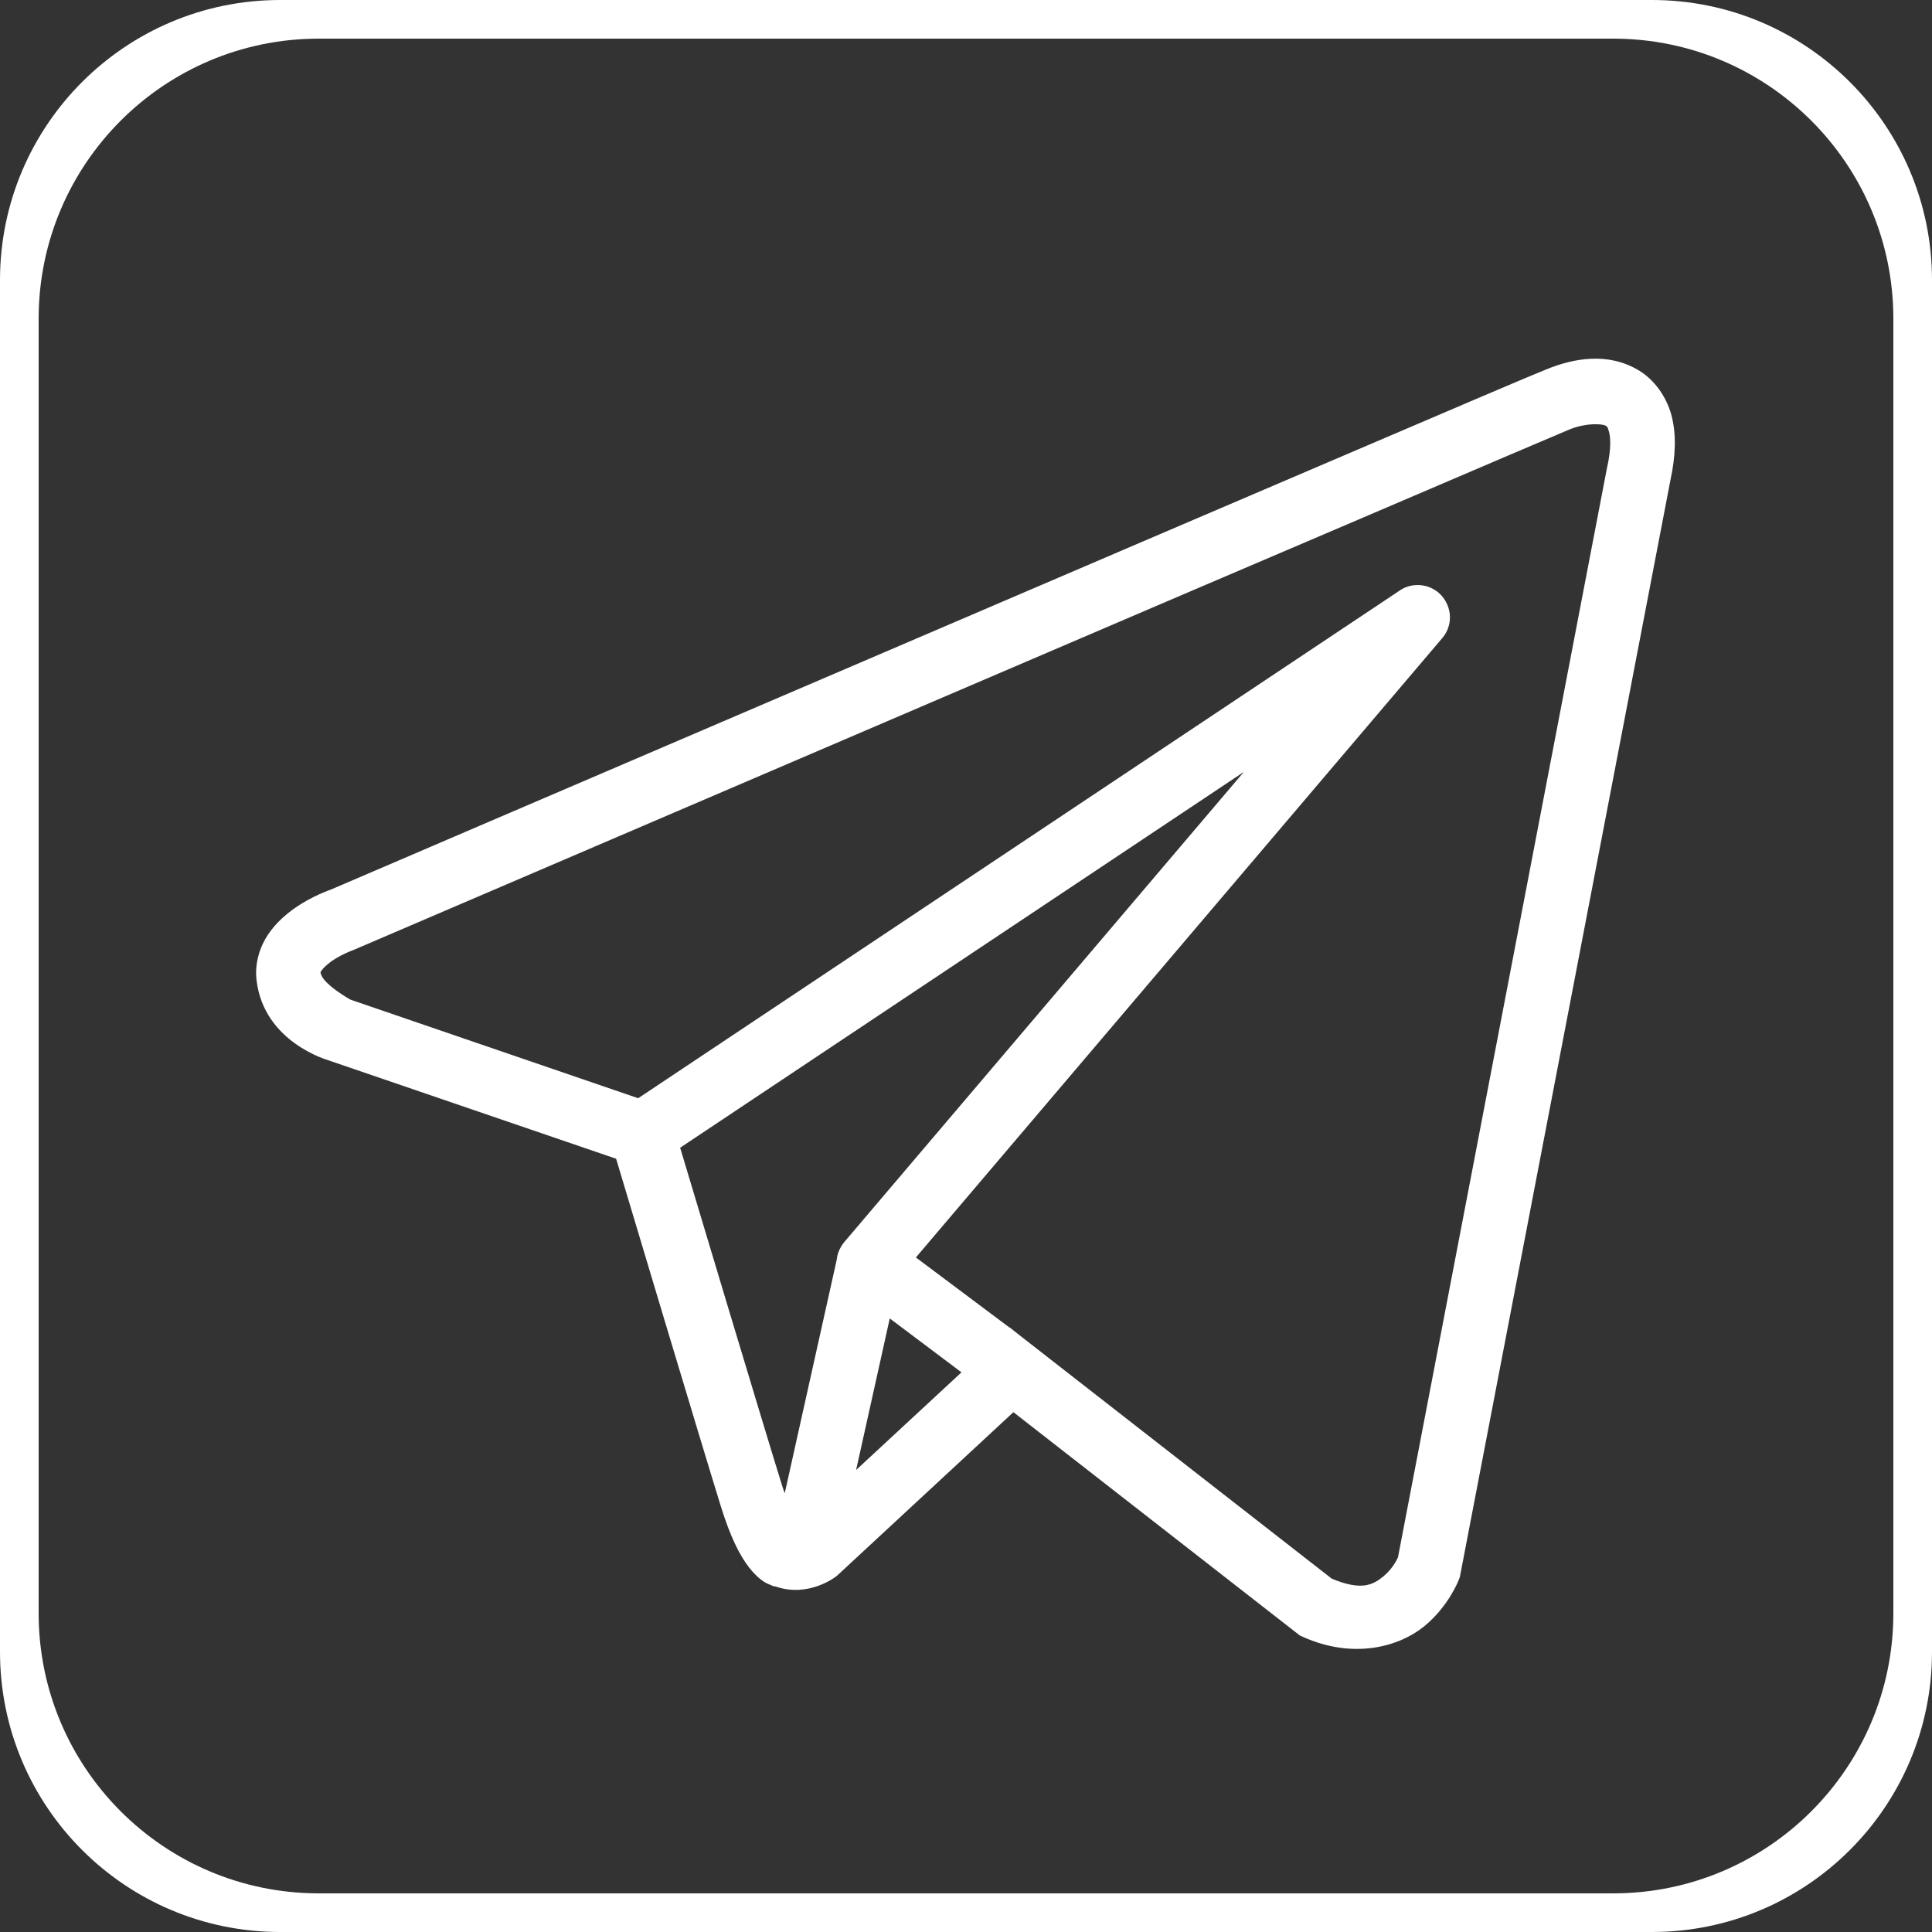
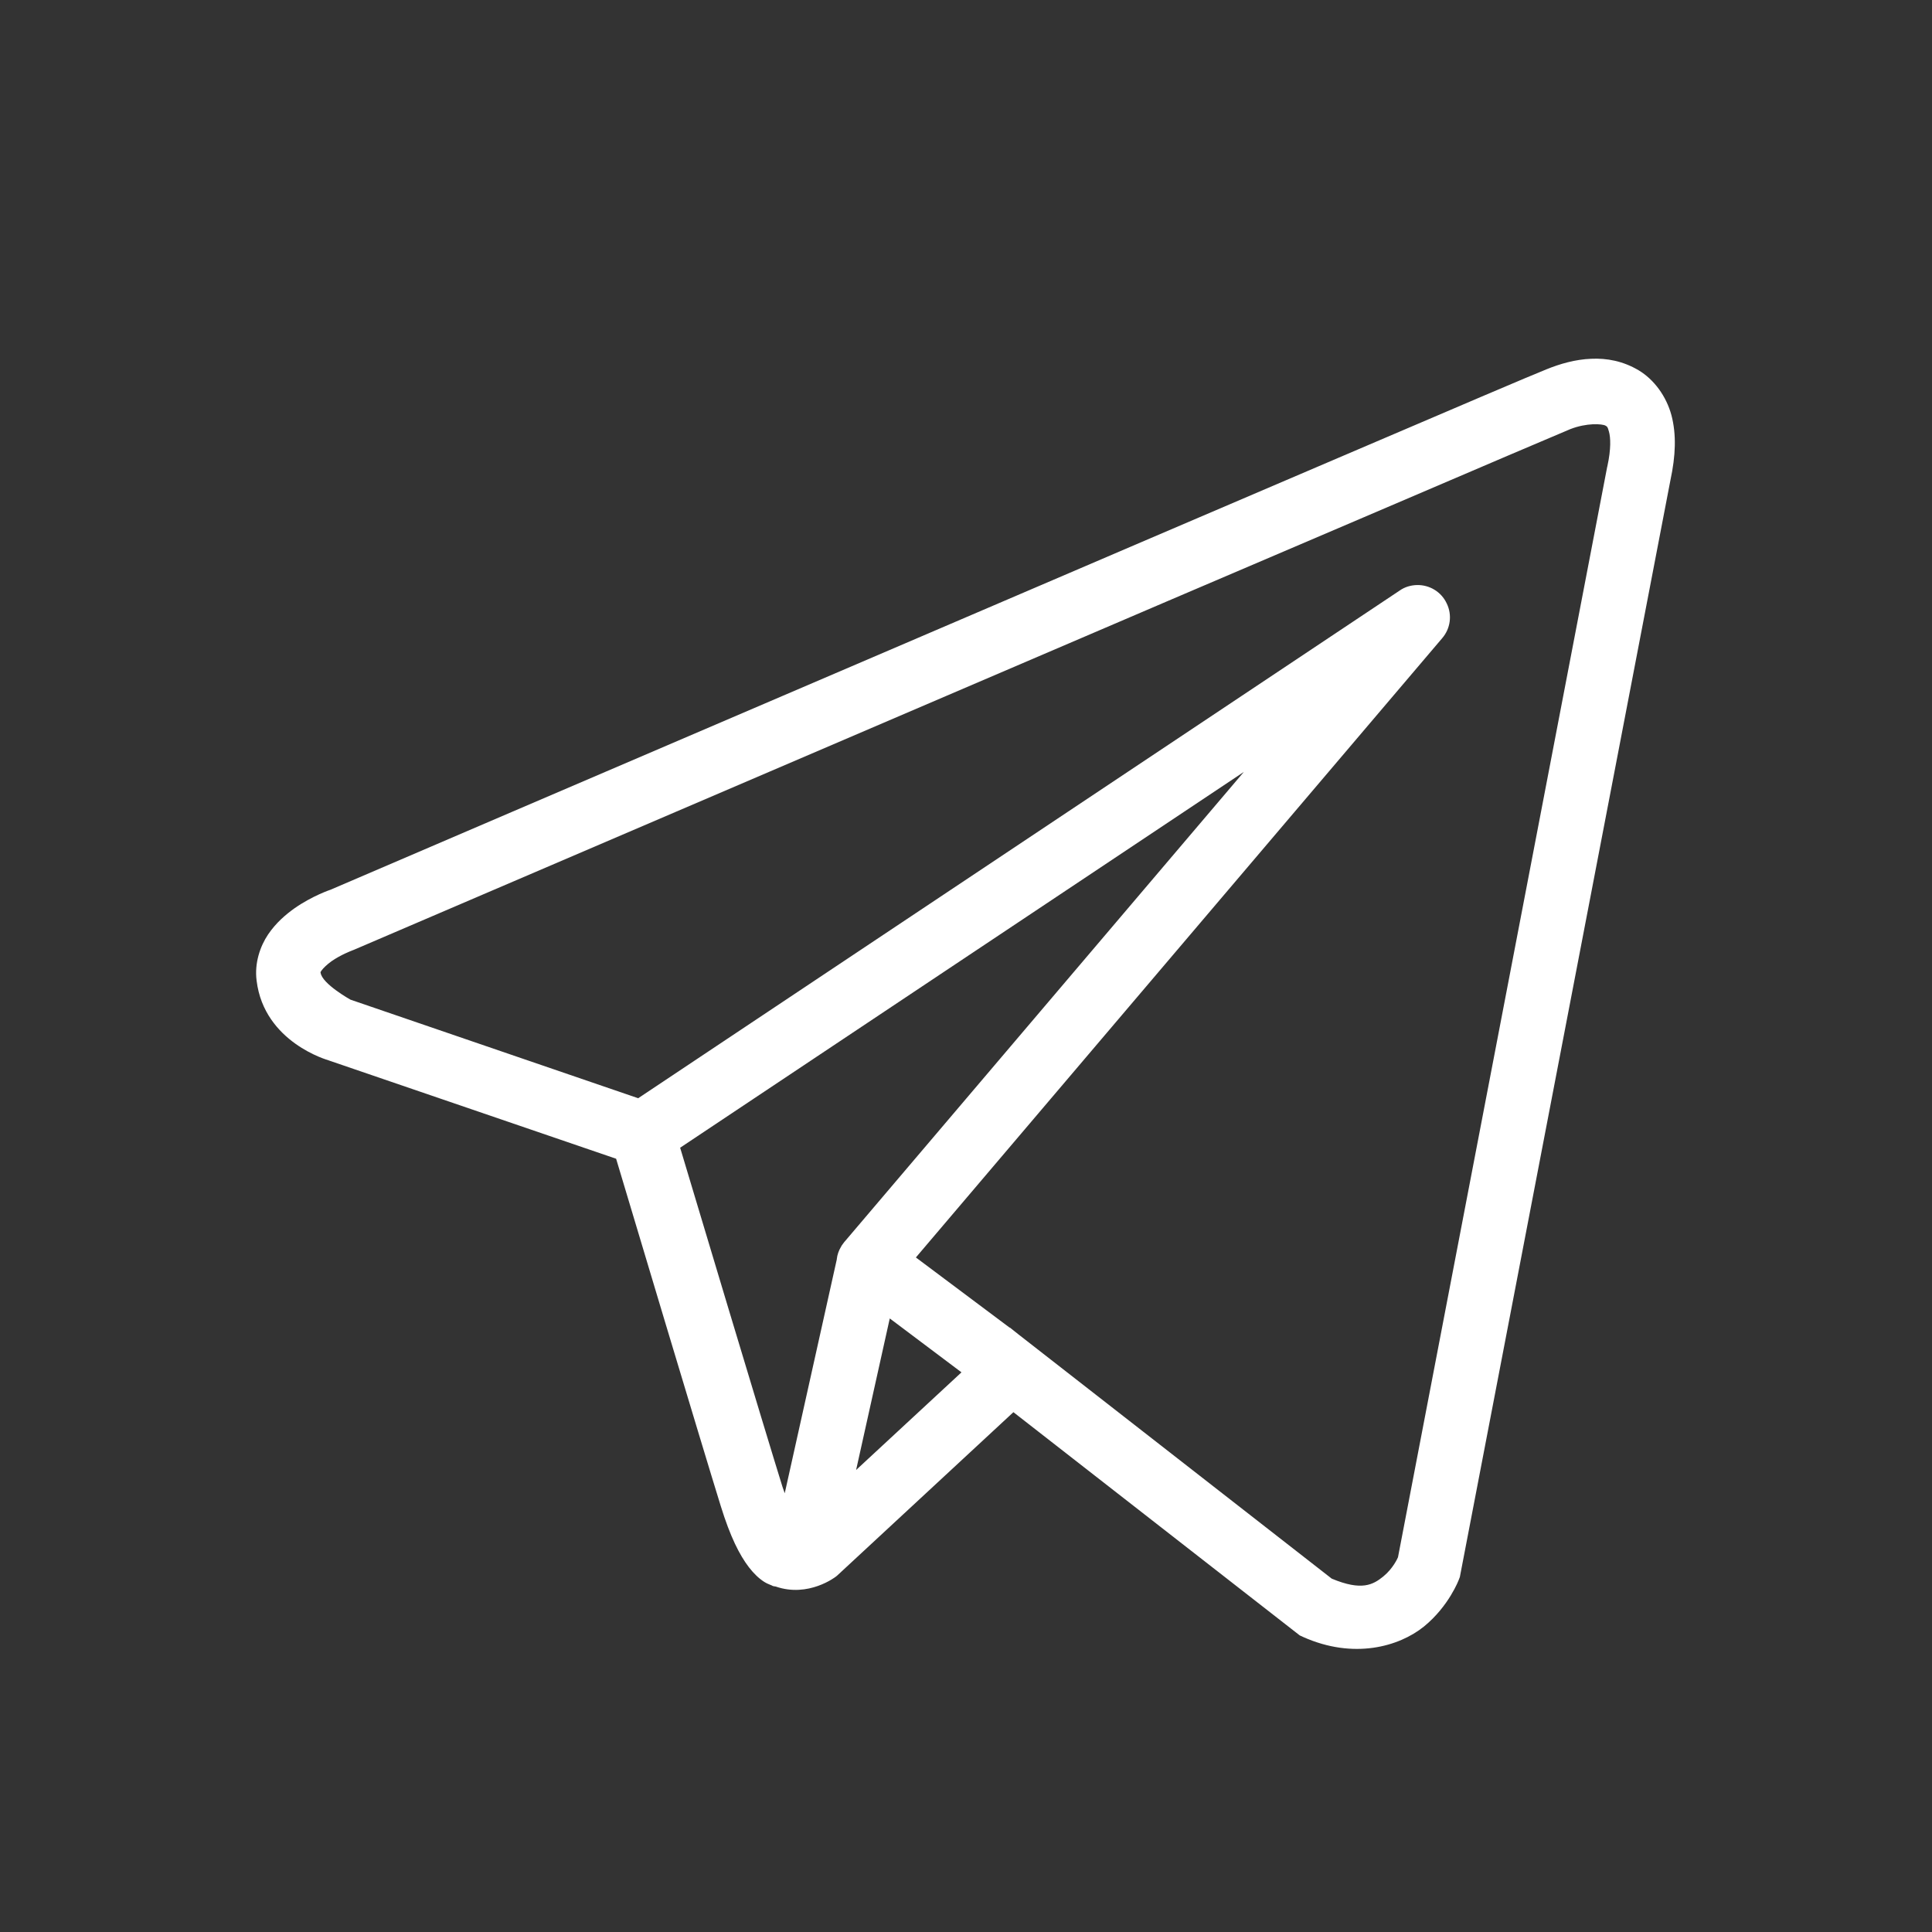
<svg xmlns="http://www.w3.org/2000/svg" viewBox="0 0 50 50" width="50px" height="50px">
  <rect x="0" y="0" width="50" height="50" fill="#333333" stroke="none" />
  <g id="surface503137">
-     <path style=" stroke:none;fill-rule:nonzero;fill:rgb(100%,100%,100%);fill-opacity:1;" d="M 7.25 50 C 3.246 50 0 46.754 0 42.75 L 0 7.25 C 0 3.246 3.246 0 7.25 0 L 42.75 0 C 46.754 0 50 3.246 50 7.25 L 50 42.75 C 50 46.754 46.754 50 42.75 50 Z M 41.75 49 C 45.754 49 49 45.754 49 41.75 L 49 8.25 C 49 4.246 45.754 1 41.75 1 L 8.25 1 C 4.246 1 1 4.246 1 8.25 L 1 41.75 C 1 45.754 4.246 49 8.25 49 Z M 41.75 49 " />
    <path style=" stroke:none;fill-rule:nonzero;fill:rgb(100%,100%,100%);fill-opacity:1;" d="M 41.18 9.285 C 40.773 9.301 40.375 9.414 40.02 9.559 C 39.664 9.699 37.633 10.566 34.629 11.852 C 31.621 13.137 27.719 14.809 23.848 16.469 C 16.105 19.785 8.496 23.051 8.496 23.051 L 8.551 23.027 C 8.551 23.027 8.09 23.18 7.625 23.504 C 7.395 23.668 7.145 23.879 6.938 24.184 C 6.734 24.488 6.582 24.922 6.641 25.379 C 6.836 26.984 8.504 27.441 8.504 27.441 L 8.512 27.445 L 15.945 29.988 C 16.133 30.621 18.199 37.516 18.652 38.973 C 18.902 39.781 19.141 40.246 19.383 40.562 C 19.508 40.723 19.637 40.848 19.777 40.938 C 19.832 40.973 19.895 41 19.953 41.023 C 19.961 41.027 19.969 41.027 19.977 41.027 L 19.957 41.023 C 19.969 41.031 19.984 41.039 19.996 41.043 C 20.023 41.055 20.039 41.051 20.074 41.059 C 20.926 41.355 21.629 40.805 21.629 40.805 L 21.66 40.781 L 26.227 36.547 L 33.637 42.324 L 33.73 42.367 C 35.027 42.945 36.199 42.621 36.852 42.094 C 37.5 41.566 37.754 40.883 37.754 40.883 L 37.781 40.812 L 43.23 12.43 C 43.367 11.793 43.387 11.246 43.258 10.75 C 43.125 10.254 42.805 9.82 42.406 9.582 C 42.004 9.344 41.586 9.266 41.18 9.285 Z M 41.223 10.98 C 41.387 10.973 41.512 10.992 41.551 11.016 C 41.586 11.039 41.605 11.035 41.641 11.176 C 41.68 11.316 41.699 11.609 41.598 12.07 L 41.594 12.082 L 36.18 40.301 C 36.168 40.328 36.055 40.59 35.797 40.801 C 35.535 41.012 35.242 41.18 34.465 40.855 L 26.359 34.535 L 26.133 34.355 L 26.129 34.359 L 23.703 32.543 L 37.324 16.516 C 37.539 16.266 37.586 15.914 37.441 15.617 C 37.301 15.316 36.996 15.133 36.668 15.141 C 36.512 15.145 36.355 15.191 36.227 15.281 L 16.516 28.422 L 9.07 25.871 C 9.07 25.871 8.332 25.461 8.297 25.172 C 8.293 25.156 8.285 25.172 8.324 25.113 C 8.363 25.059 8.461 24.961 8.582 24.875 C 8.824 24.707 9.098 24.605 9.098 24.605 L 9.125 24.594 L 9.156 24.582 C 9.156 24.582 16.762 21.32 24.504 18.004 C 28.375 16.344 32.281 14.672 35.285 13.391 C 38.285 12.105 40.457 11.18 40.641 11.105 C 40.852 11.023 41.059 10.988 41.223 10.98 Z M 32.191 19.977 L 21.863 32.129 L 21.855 32.137 C 21.84 32.156 21.824 32.176 21.812 32.195 C 21.793 32.219 21.777 32.242 21.766 32.266 C 21.707 32.363 21.668 32.473 21.656 32.586 C 21.656 32.59 21.656 32.59 21.656 32.594 L 20.309 38.645 C 20.289 38.578 20.273 38.555 20.25 38.477 C 19.82 37.102 17.871 30.602 17.602 29.703 Z M 23.027 34.121 L 24.883 35.516 L 22.156 38.043 Z M 23.027 34.121 " />
  </g>
</svg>